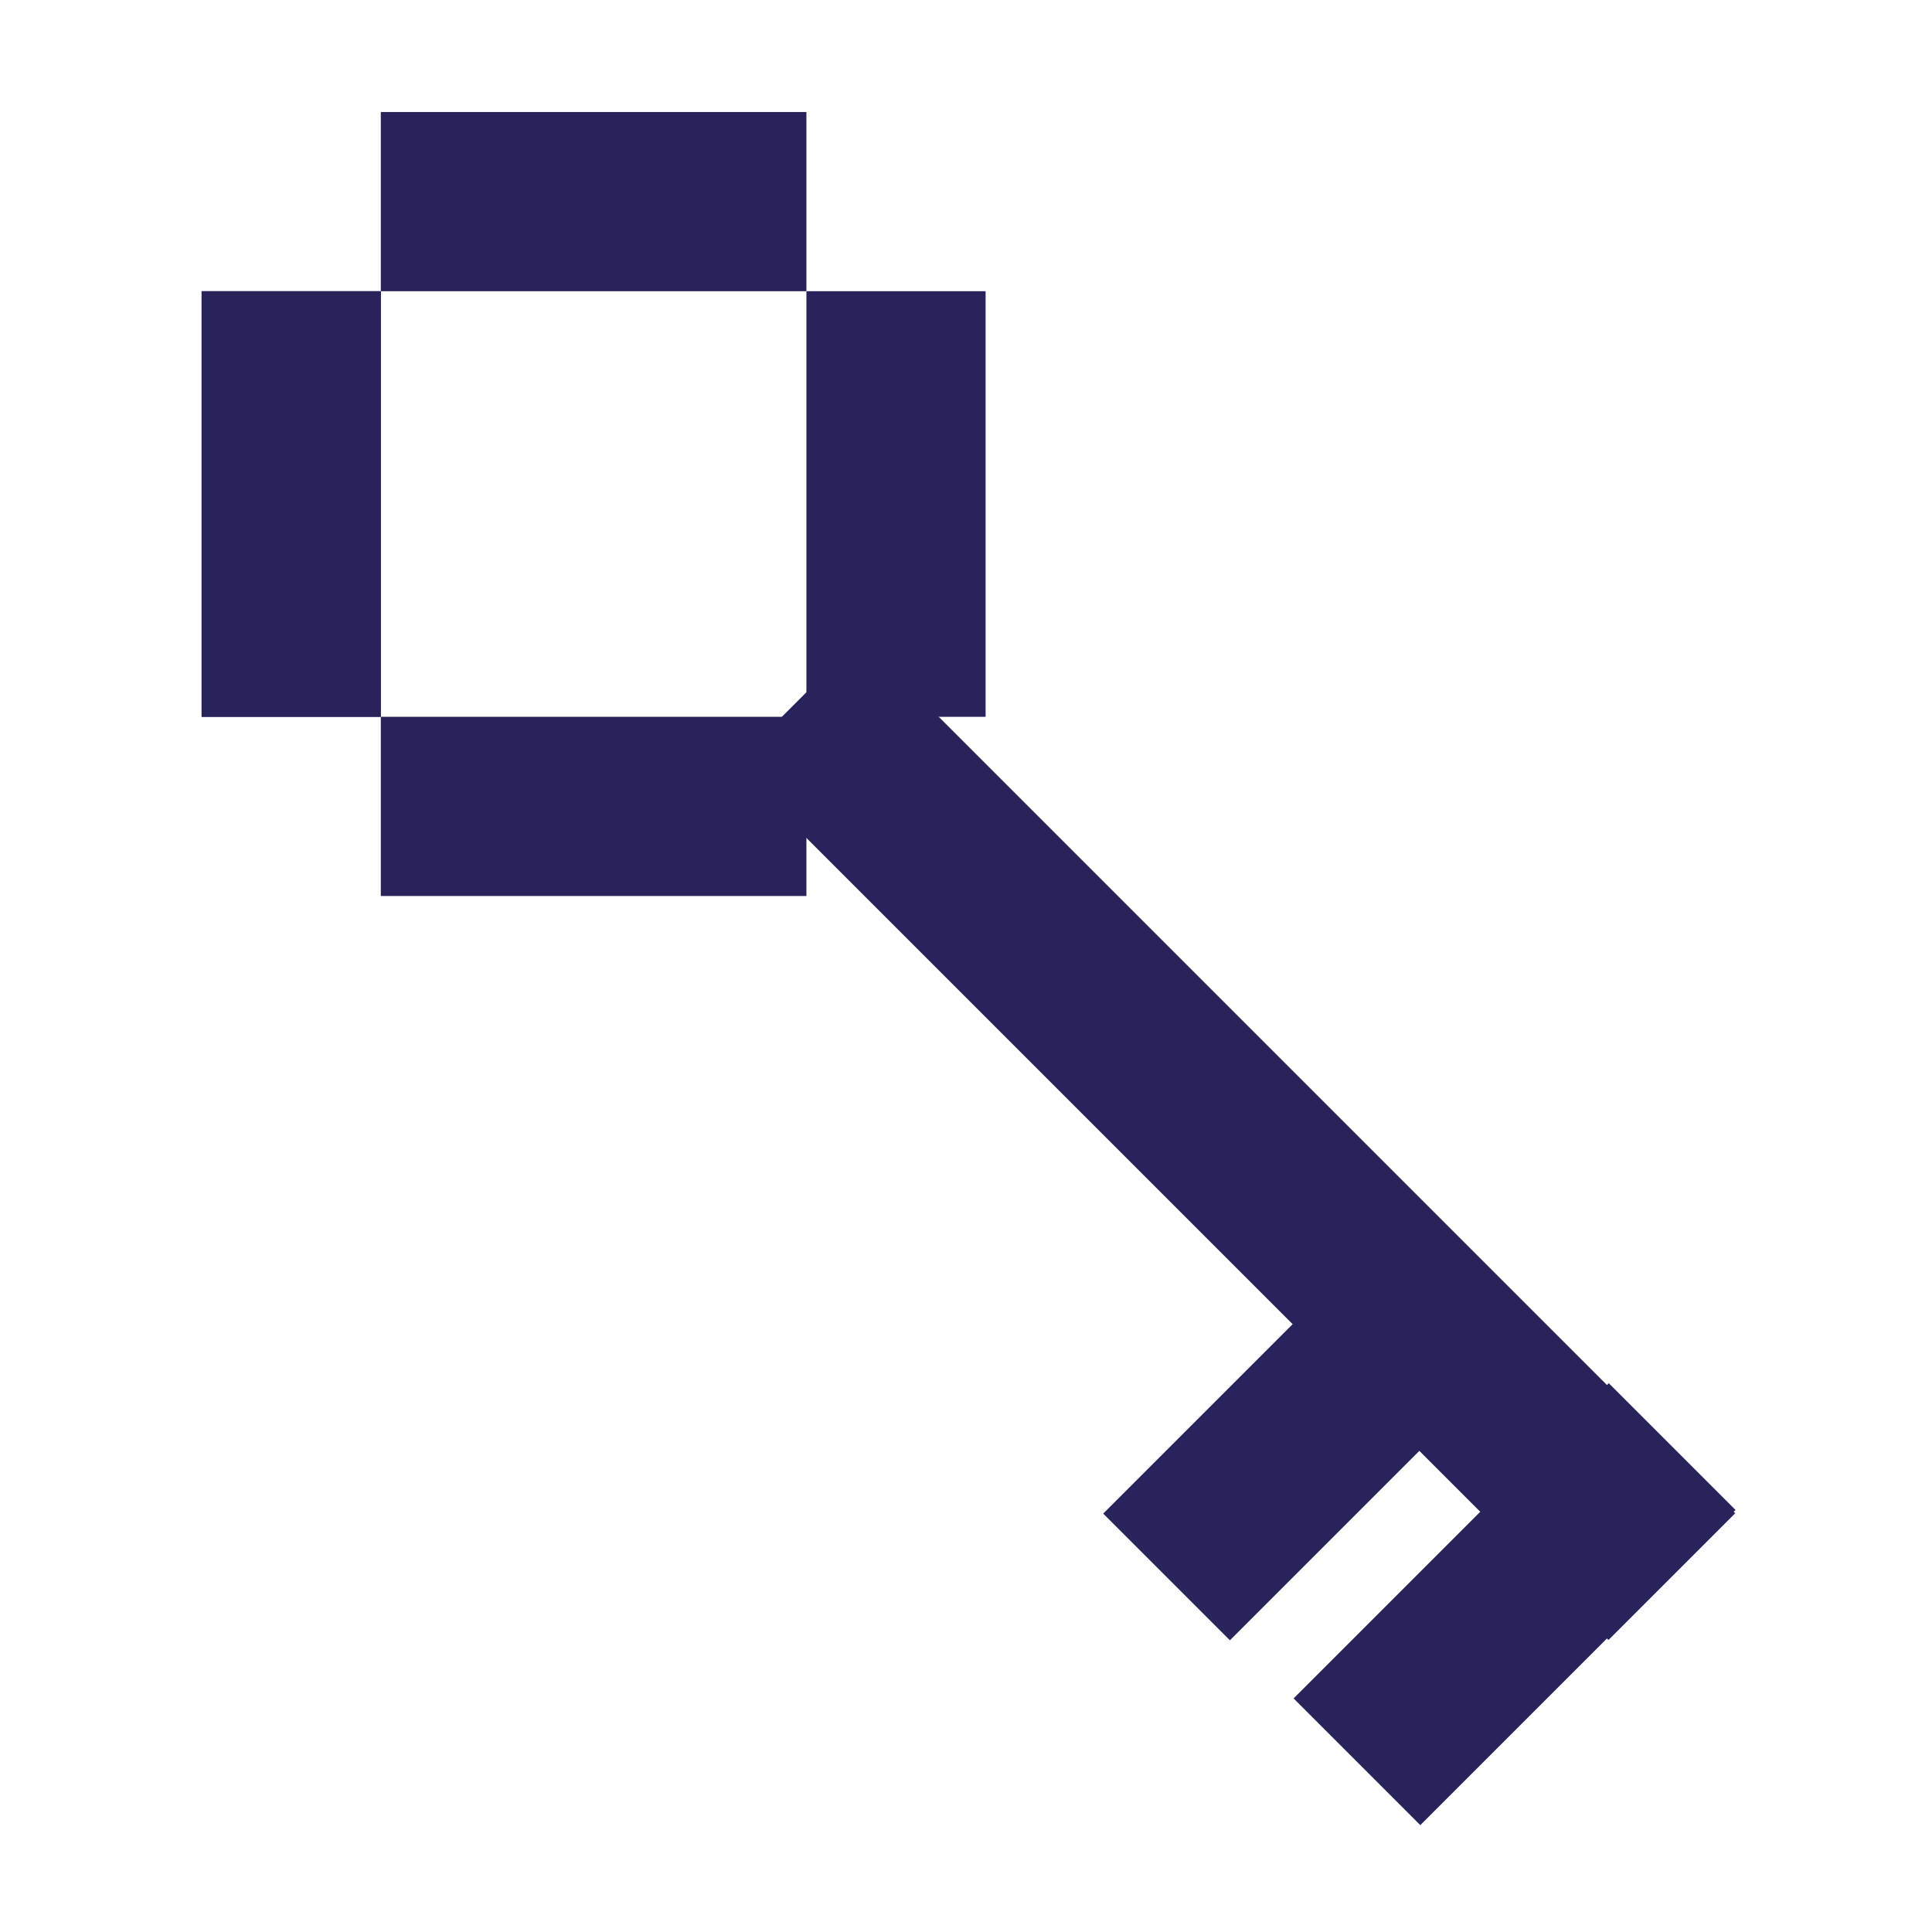
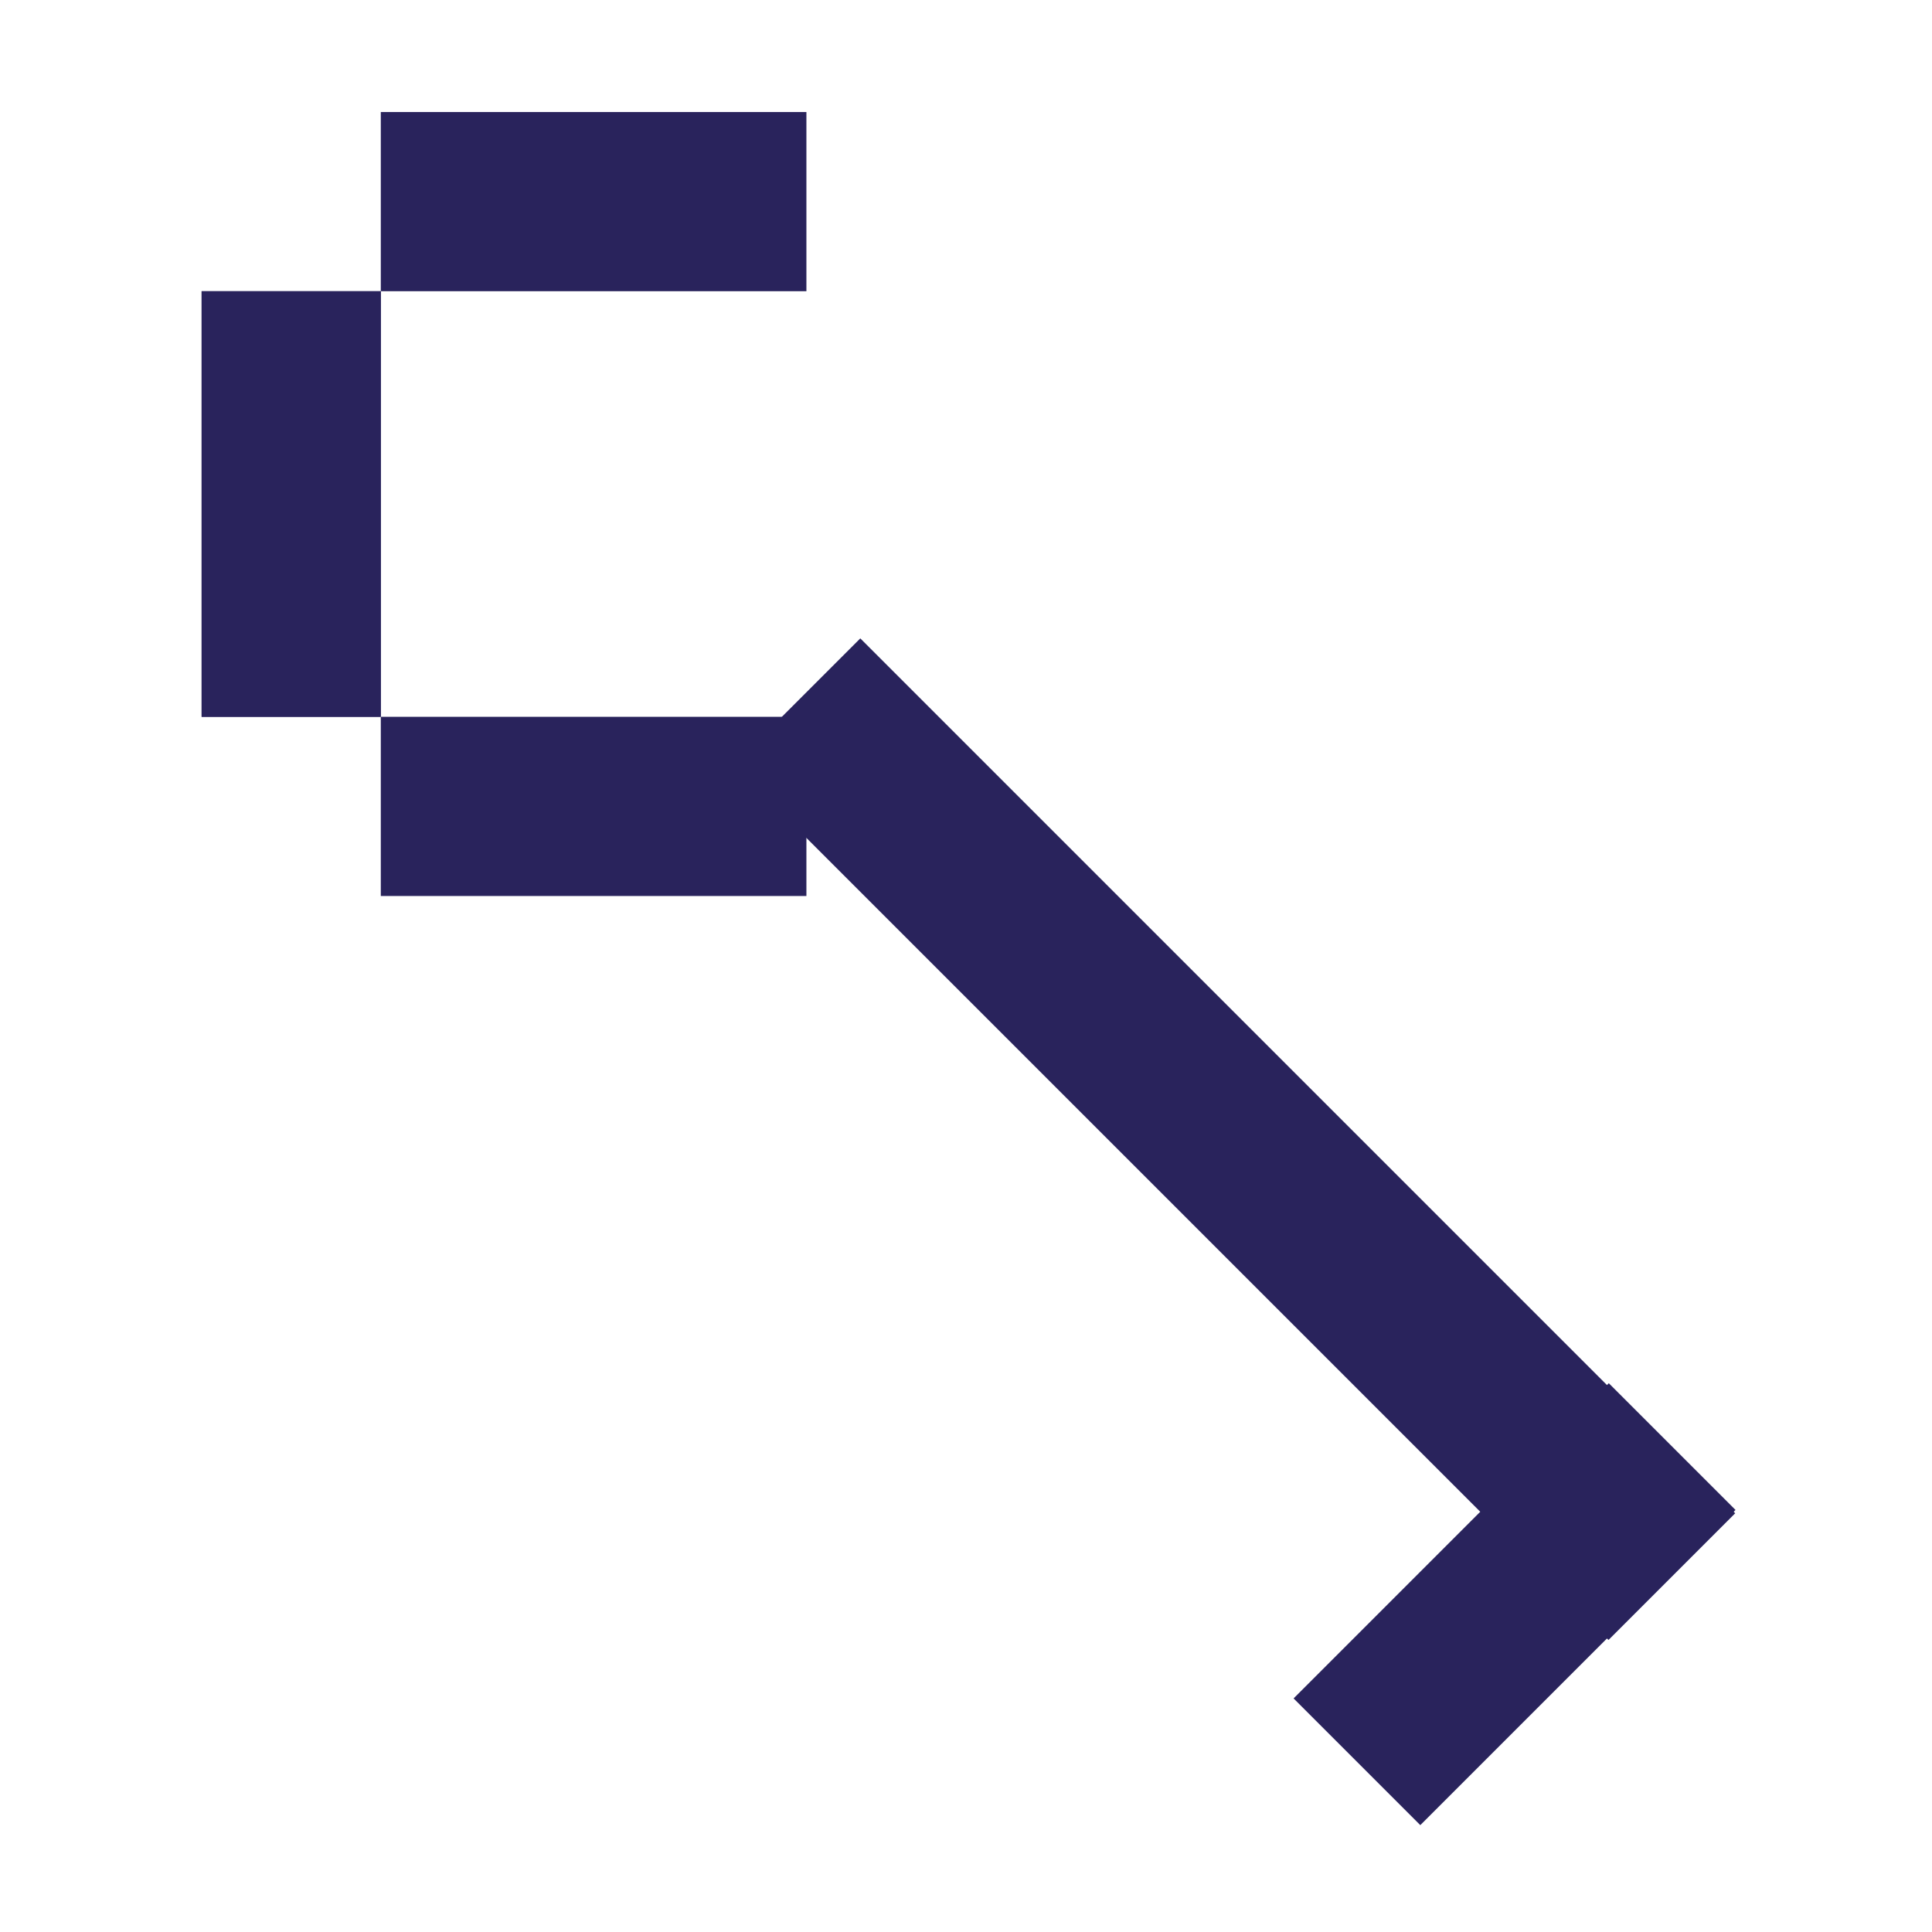
<svg xmlns="http://www.w3.org/2000/svg" width="48" height="48" viewBox="0 0 48 48" fill="none">
  <rect x="9.461" y="7.235" width="10.574" height="4.452" transform="rotate(90 9.461 7.235)" fill="#29235C" />
  <rect x="9.461" y="7.235" width="10.574" height="4.452" transform="rotate(90 9.461 7.235)" fill="#29235C" />
-   <rect x="24.487" y="7.235" width="10.574" height="4.452" transform="rotate(90 24.487 7.235)" fill="#29235C" />
  <rect x="20.035" y="7.235" width="10.574" height="4.452" transform="rotate(-180 20.035 7.235)" fill="#29235C" />
  <rect x="20.035" y="22.261" width="10.574" height="4.452" transform="rotate(-180 20.035 22.261)" fill="#29235C" />
  <rect x="39.962" y="40.745" width="30.74" height="4.452" transform="rotate(-135 39.962 40.745)" fill="#29235C" />
-   <rect x="27.409" y="37.605" width="11.075" height="4.452" transform="rotate(-45 27.409 37.605)" fill="#29235C" />
  <rect x="32.139" y="42.197" width="11.075" height="4.452" transform="rotate(-45 32.139 42.197)" fill="#29235C" />
</svg>